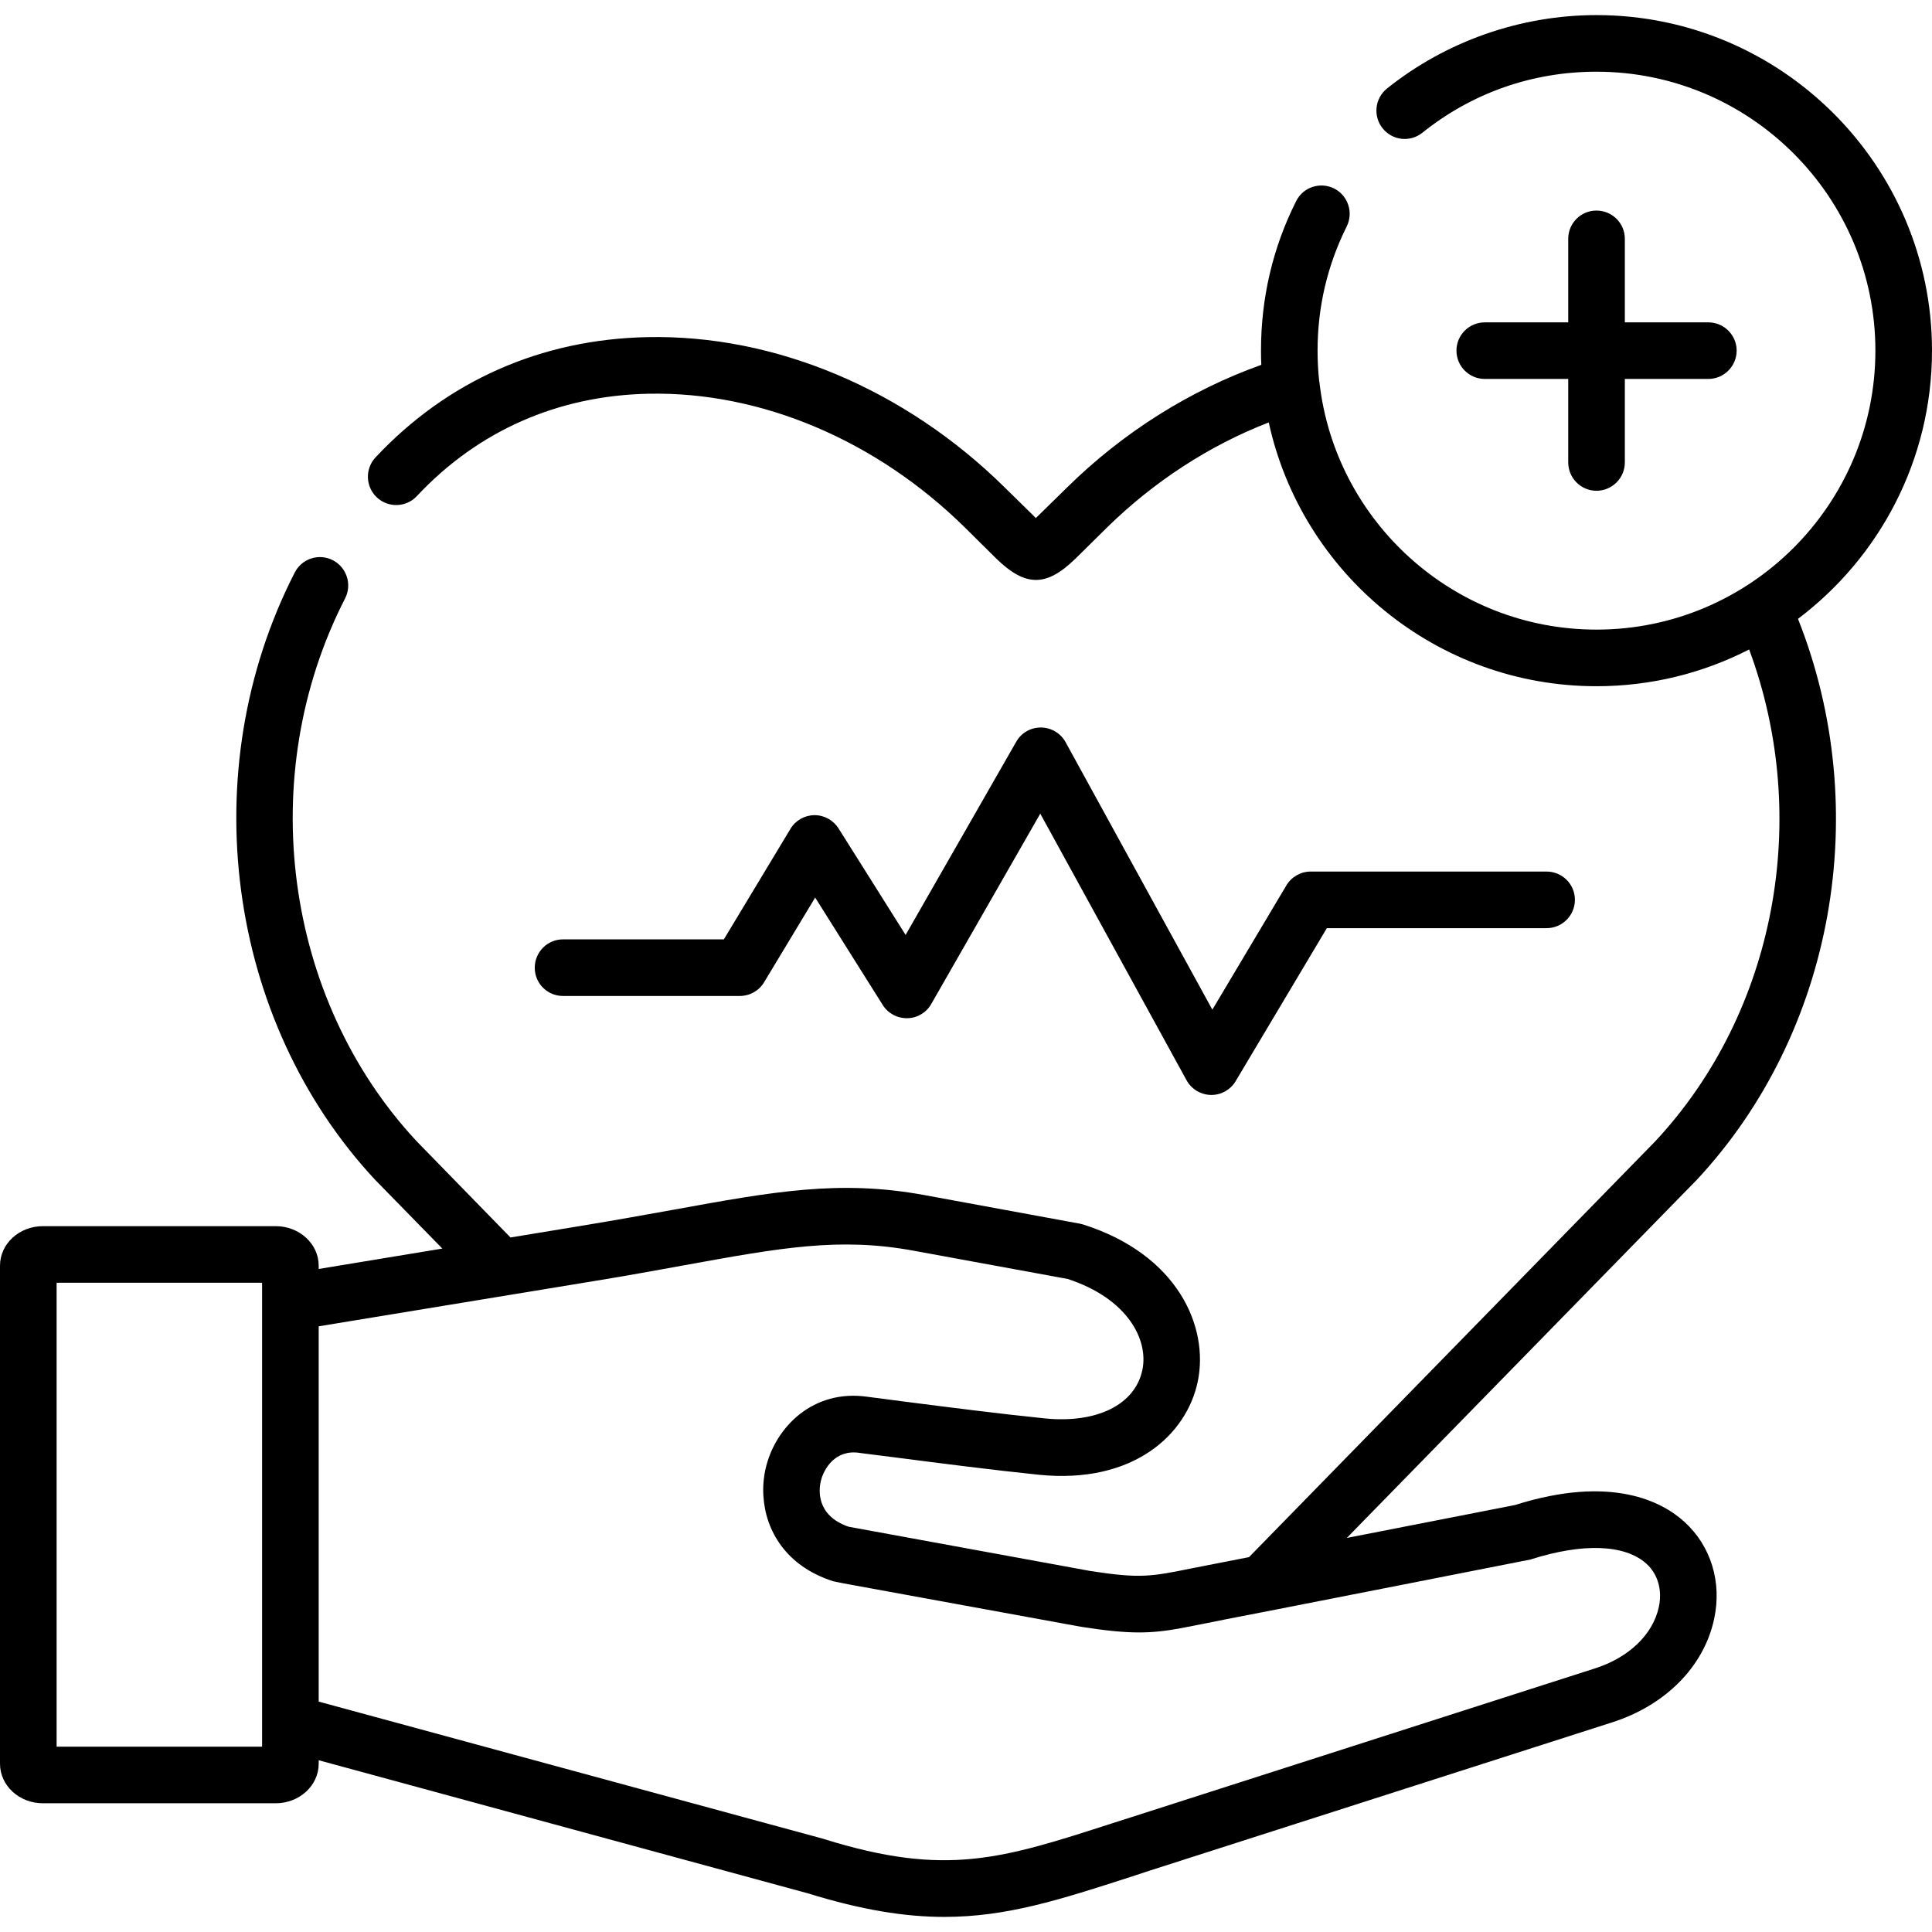
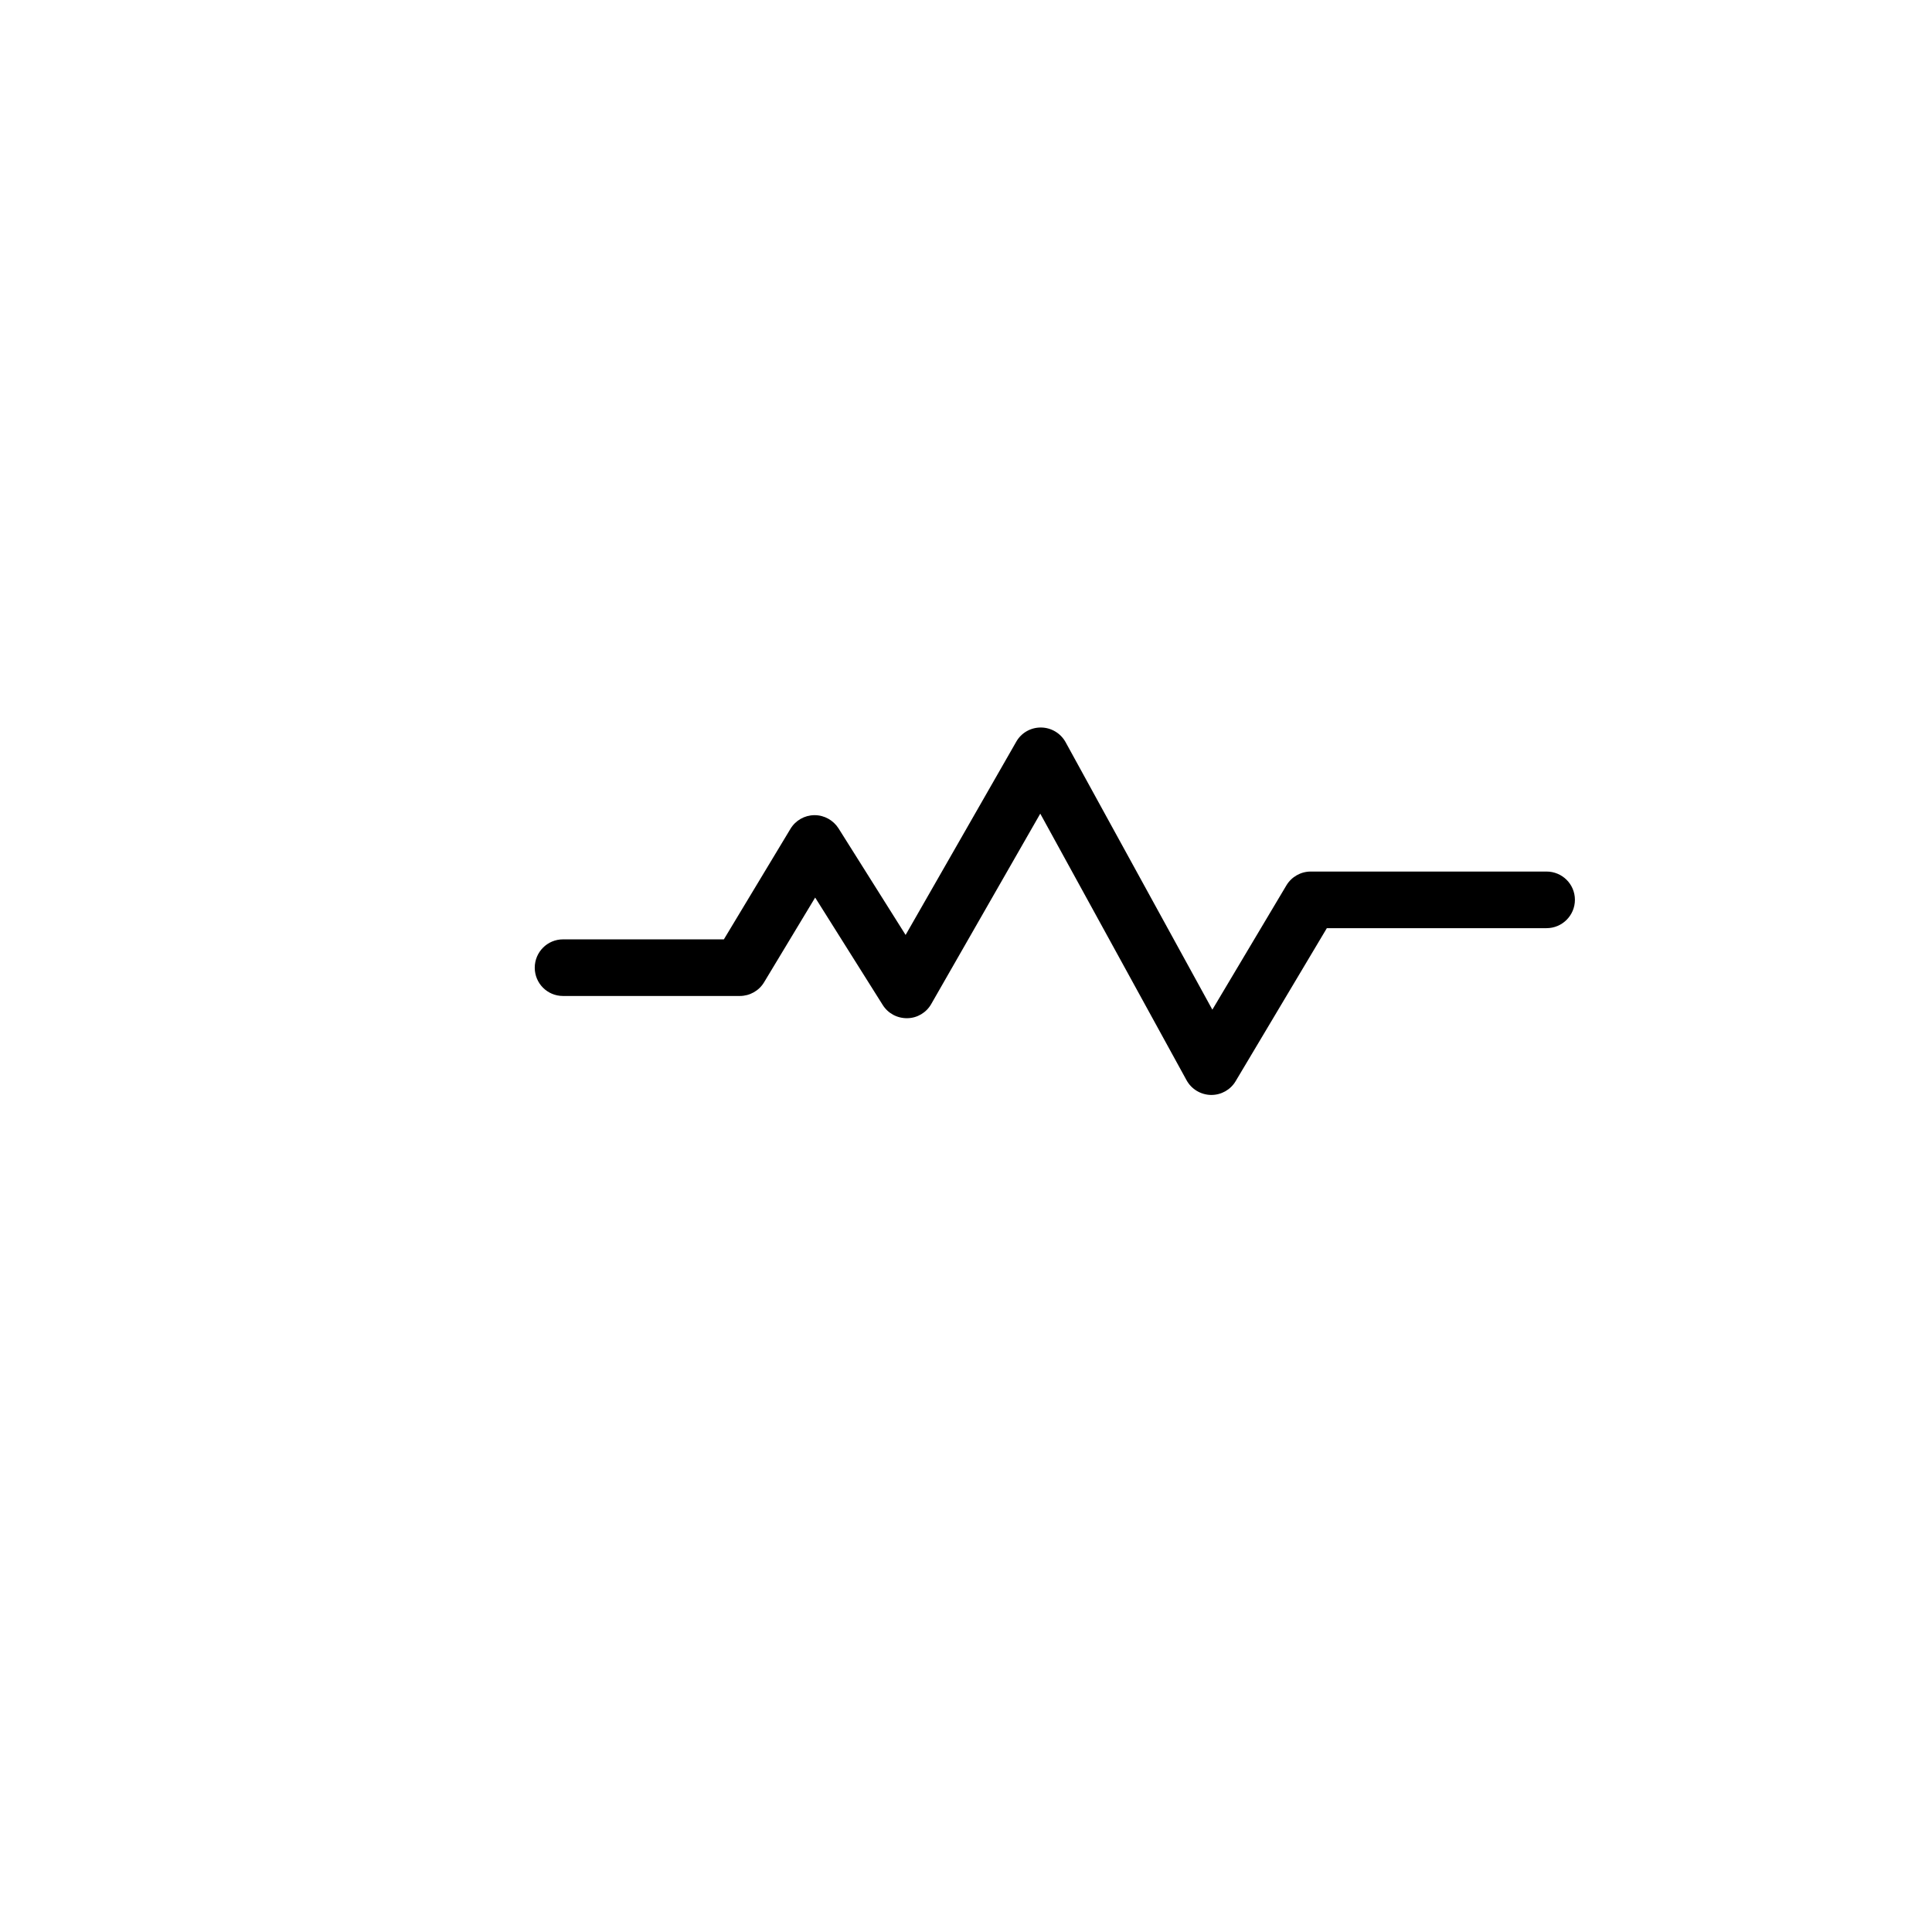
<svg xmlns="http://www.w3.org/2000/svg" width="70px" height="70px" viewBox="0 0 70 70">
  <g id="surface1">
    <path style=" stroke:none;fill-rule:nonzero;fill:rgb(0%,0%,0%);fill-opacity:1;" d="M 26.805 36.086 C 27.164 36.086 27.5 35.898 27.684 35.59 L 29.535 32.52 L 31.984 36.414 C 32.176 36.719 32.512 36.898 32.875 36.891 C 33.234 36.887 33.566 36.688 33.742 36.375 L 37.691 29.48 L 42.992 39.141 C 43.168 39.461 43.504 39.664 43.871 39.672 C 43.879 39.672 43.883 39.672 43.891 39.672 C 44.25 39.672 44.586 39.484 44.77 39.172 L 48.074 33.629 L 56.035 33.629 C 56.602 33.629 57.062 33.168 57.062 32.602 C 57.062 32.035 56.602 31.578 56.035 31.578 L 47.488 31.578 C 47.129 31.578 46.793 31.77 46.609 32.078 L 43.926 36.582 L 38.609 26.891 C 38.43 26.566 38.09 26.363 37.719 26.359 C 37.715 26.359 37.711 26.359 37.707 26.359 C 37.34 26.359 37 26.555 36.82 26.875 L 32.812 33.875 L 30.383 30.016 C 30.195 29.719 29.867 29.535 29.516 29.535 C 29.512 29.535 29.508 29.535 29.504 29.535 C 29.148 29.539 28.82 29.727 28.637 30.035 L 26.227 34.035 L 20.398 34.035 C 19.832 34.035 19.375 34.496 19.375 35.062 C 19.375 35.629 19.832 36.086 20.398 36.086 Z M 26.805 36.086 " />
-     <path style=" stroke:none;fill-rule:nonzero;fill:rgb(0%,0%,0%);fill-opacity:1;" d="M 57.844 7.629 C 57.277 7.629 56.82 8.086 56.82 8.652 L 56.82 11.68 L 53.797 11.68 C 53.23 11.68 52.77 12.137 52.77 12.703 C 52.77 13.27 53.23 13.73 53.797 13.73 L 56.82 13.73 L 56.82 16.754 C 56.82 17.32 57.277 17.781 57.844 17.781 C 58.41 17.781 58.871 17.32 58.871 16.754 L 58.871 13.73 L 61.895 13.73 C 62.461 13.73 62.922 13.27 62.922 12.703 C 62.922 12.137 62.461 11.68 61.895 11.68 L 58.871 11.68 L 58.871 8.652 C 58.871 8.086 58.41 7.629 57.844 7.629 Z M 57.844 7.629 " />
-     <path style=" stroke:none;fill-rule:nonzero;fill:rgb(0%,0%,0%);fill-opacity:1;" d="M 61.465 42.762 C 66.457 37.418 67.891 29.344 65.145 22.422 C 68.09 20.199 70 16.672 70 12.703 C 70 6 64.547 0.547 57.844 0.547 C 55.094 0.547 52.395 1.492 50.254 3.207 C 49.812 3.562 49.742 4.207 50.094 4.648 C 50.449 5.094 51.094 5.164 51.535 4.809 C 53.34 3.363 55.523 2.598 57.844 2.598 C 63.418 2.598 67.949 7.133 67.949 12.703 C 67.949 18.277 63.418 22.812 57.844 22.812 C 52.656 22.812 48.371 18.883 47.805 13.844 C 47.801 13.832 47.801 13.82 47.797 13.809 C 47.758 13.445 47.738 13.078 47.738 12.703 C 47.738 11.121 48.094 9.609 48.793 8.207 C 49.047 7.699 48.84 7.082 48.336 6.828 C 47.828 6.578 47.211 6.781 46.961 7.289 C 46.113 8.977 45.688 10.801 45.688 12.703 C 45.688 12.875 45.691 13.047 45.699 13.219 C 43.109 14.145 40.691 15.664 38.668 17.656 L 37.531 18.77 C 37.527 18.766 37.523 18.762 37.52 18.758 L 36.402 17.66 C 32.797 14.105 28.078 12.117 23.453 12.215 C 19.605 12.293 16.199 13.801 13.605 16.574 C 13.219 16.988 13.242 17.637 13.656 18.023 C 14.07 18.41 14.719 18.387 15.105 17.973 C 17.312 15.613 20.211 14.332 23.496 14.266 C 27.57 14.18 31.75 15.949 34.965 19.117 L 36.078 20.219 C 36.617 20.75 37.078 21.012 37.535 21.012 C 37.988 21.012 38.441 20.754 38.973 20.234 L 40.105 19.117 C 41.809 17.445 43.816 16.141 45.969 15.305 C 47.16 20.766 52.035 24.863 57.844 24.863 C 59.836 24.863 61.715 24.383 63.375 23.531 C 65.645 29.641 64.34 36.672 59.973 41.352 L 45.254 56.418 L 44.035 56.656 C 43.738 56.715 43.477 56.766 43.238 56.812 C 41.695 57.125 41.324 57.199 39.516 56.922 L 30.746 55.316 C 29.551 54.906 29.672 53.953 29.738 53.668 C 29.844 53.223 30.258 52.504 31.145 52.641 C 31.152 52.641 31.16 52.641 31.168 52.645 C 31.562 52.695 31.988 52.75 32.43 52.805 C 34.094 53.02 35.973 53.262 37.645 53.434 C 41.062 53.777 42.996 51.984 43.398 50.051 C 43.805 48.082 42.684 45.461 39.25 44.367 C 39.211 44.355 39.168 44.344 39.125 44.336 L 33.477 43.297 C 30.41 42.738 28.027 43.172 24.418 43.828 C 23.465 44 22.379 44.195 21.176 44.395 L 18.496 44.836 L 17.672 43.992 L 15.098 41.352 C 10.281 36.188 9.211 28.102 12.504 21.68 C 12.762 21.176 12.562 20.559 12.059 20.297 C 11.555 20.039 10.938 20.238 10.68 20.742 C 7 27.922 8.203 36.977 13.605 42.762 C 13.613 42.766 13.617 42.77 13.621 42.777 L 16.027 45.238 L 11.547 45.977 L 11.547 45.859 C 11.547 45.066 10.848 44.426 9.988 44.426 L 1.555 44.426 C 0.695 44.426 0 45.066 0 45.859 L 0 63.902 C 0 64.695 0.695 65.336 1.555 65.336 L 9.988 65.336 C 10.848 65.336 11.547 64.695 11.547 63.902 L 11.547 63.777 L 20.766 66.285 L 29.281 68.602 C 31.223 69.203 32.789 69.453 34.215 69.453 C 36.477 69.453 38.398 68.832 40.938 68.012 C 41.16 67.938 41.395 67.863 41.629 67.785 L 58.406 62.406 C 60.348 61.785 61.734 60.383 62.105 58.664 C 62.395 57.328 61.992 56.012 61.027 55.137 C 60.25 54.43 58.418 53.414 54.887 54.531 L 48.797 55.723 L 61.449 42.777 C 61.453 42.77 61.457 42.766 61.465 42.762 Z M 2.051 63.285 L 2.051 46.477 L 9.496 46.477 L 9.496 47.18 C 9.496 47.18 9.496 47.184 9.496 47.188 L 9.496 62.434 C 9.496 62.438 9.496 62.438 9.496 62.438 L 9.496 63.285 Z M 55.453 56.504 C 57.344 55.898 58.875 55.953 59.652 56.656 C 60.07 57.035 60.234 57.609 60.102 58.23 C 59.883 59.227 59.016 60.059 57.777 60.453 L 41.004 65.836 C 40.766 65.91 40.531 65.984 40.305 66.059 C 36.293 67.355 34.277 68.008 29.871 66.637 C 29.859 66.633 29.848 66.629 29.836 66.625 L 11.547 61.652 L 11.547 48.055 L 21.508 46.418 C 22.73 46.219 23.82 46.02 24.785 45.844 C 28.293 45.207 30.41 44.82 33.105 45.316 L 38.688 46.34 C 40.863 47.055 41.617 48.543 41.391 49.633 C 41.129 50.895 39.738 51.582 37.852 51.391 C 36.207 51.223 34.34 50.984 32.695 50.773 C 32.254 50.715 31.832 50.66 31.438 50.609 C 29.477 50.32 28.094 51.691 27.742 53.199 C 27.668 53.52 27.637 53.863 27.66 54.207 C 27.734 55.453 28.48 56.746 30.18 57.289 C 30.223 57.305 30.789 57.41 30.789 57.41 L 39.164 58.941 C 39.172 58.941 39.18 58.945 39.191 58.945 C 40.918 59.215 41.668 59.191 42.727 59.004 C 43.004 58.953 44.137 58.727 44.426 58.668 L 46.273 58.309 C 46.273 58.309 55.414 56.516 55.453 56.504 Z M 55.453 56.504 " />
  </g>
</svg>